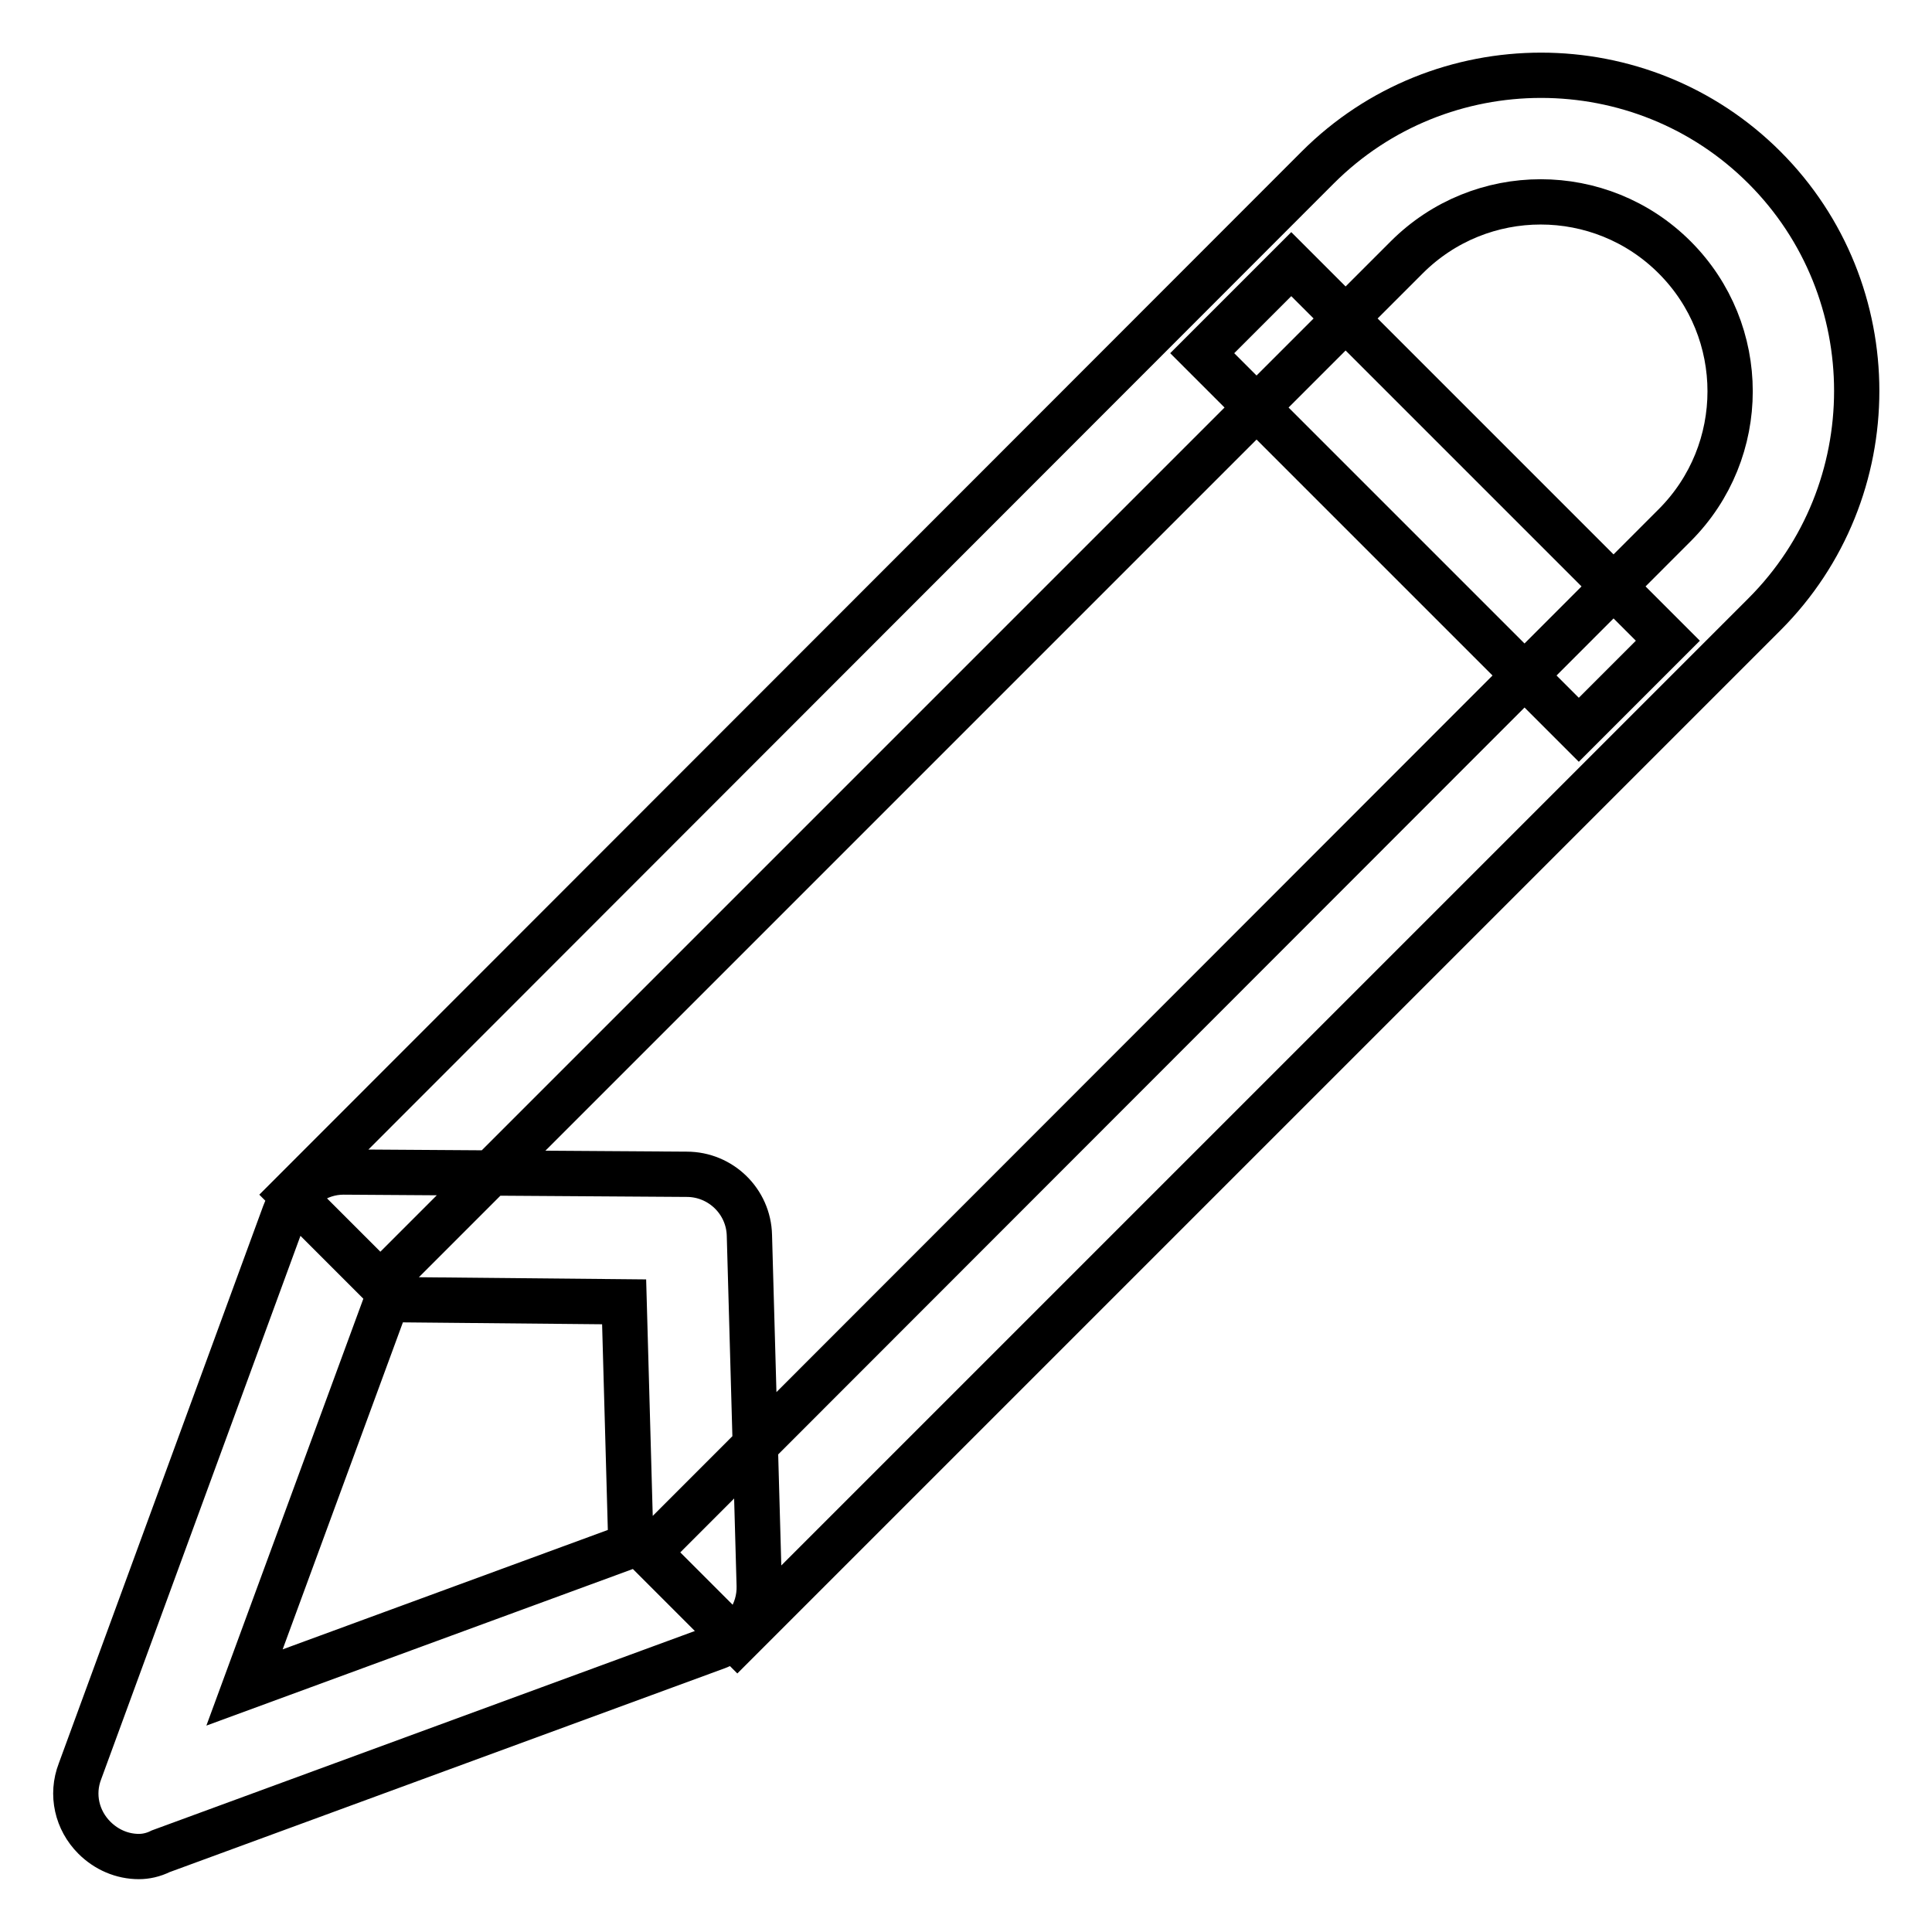
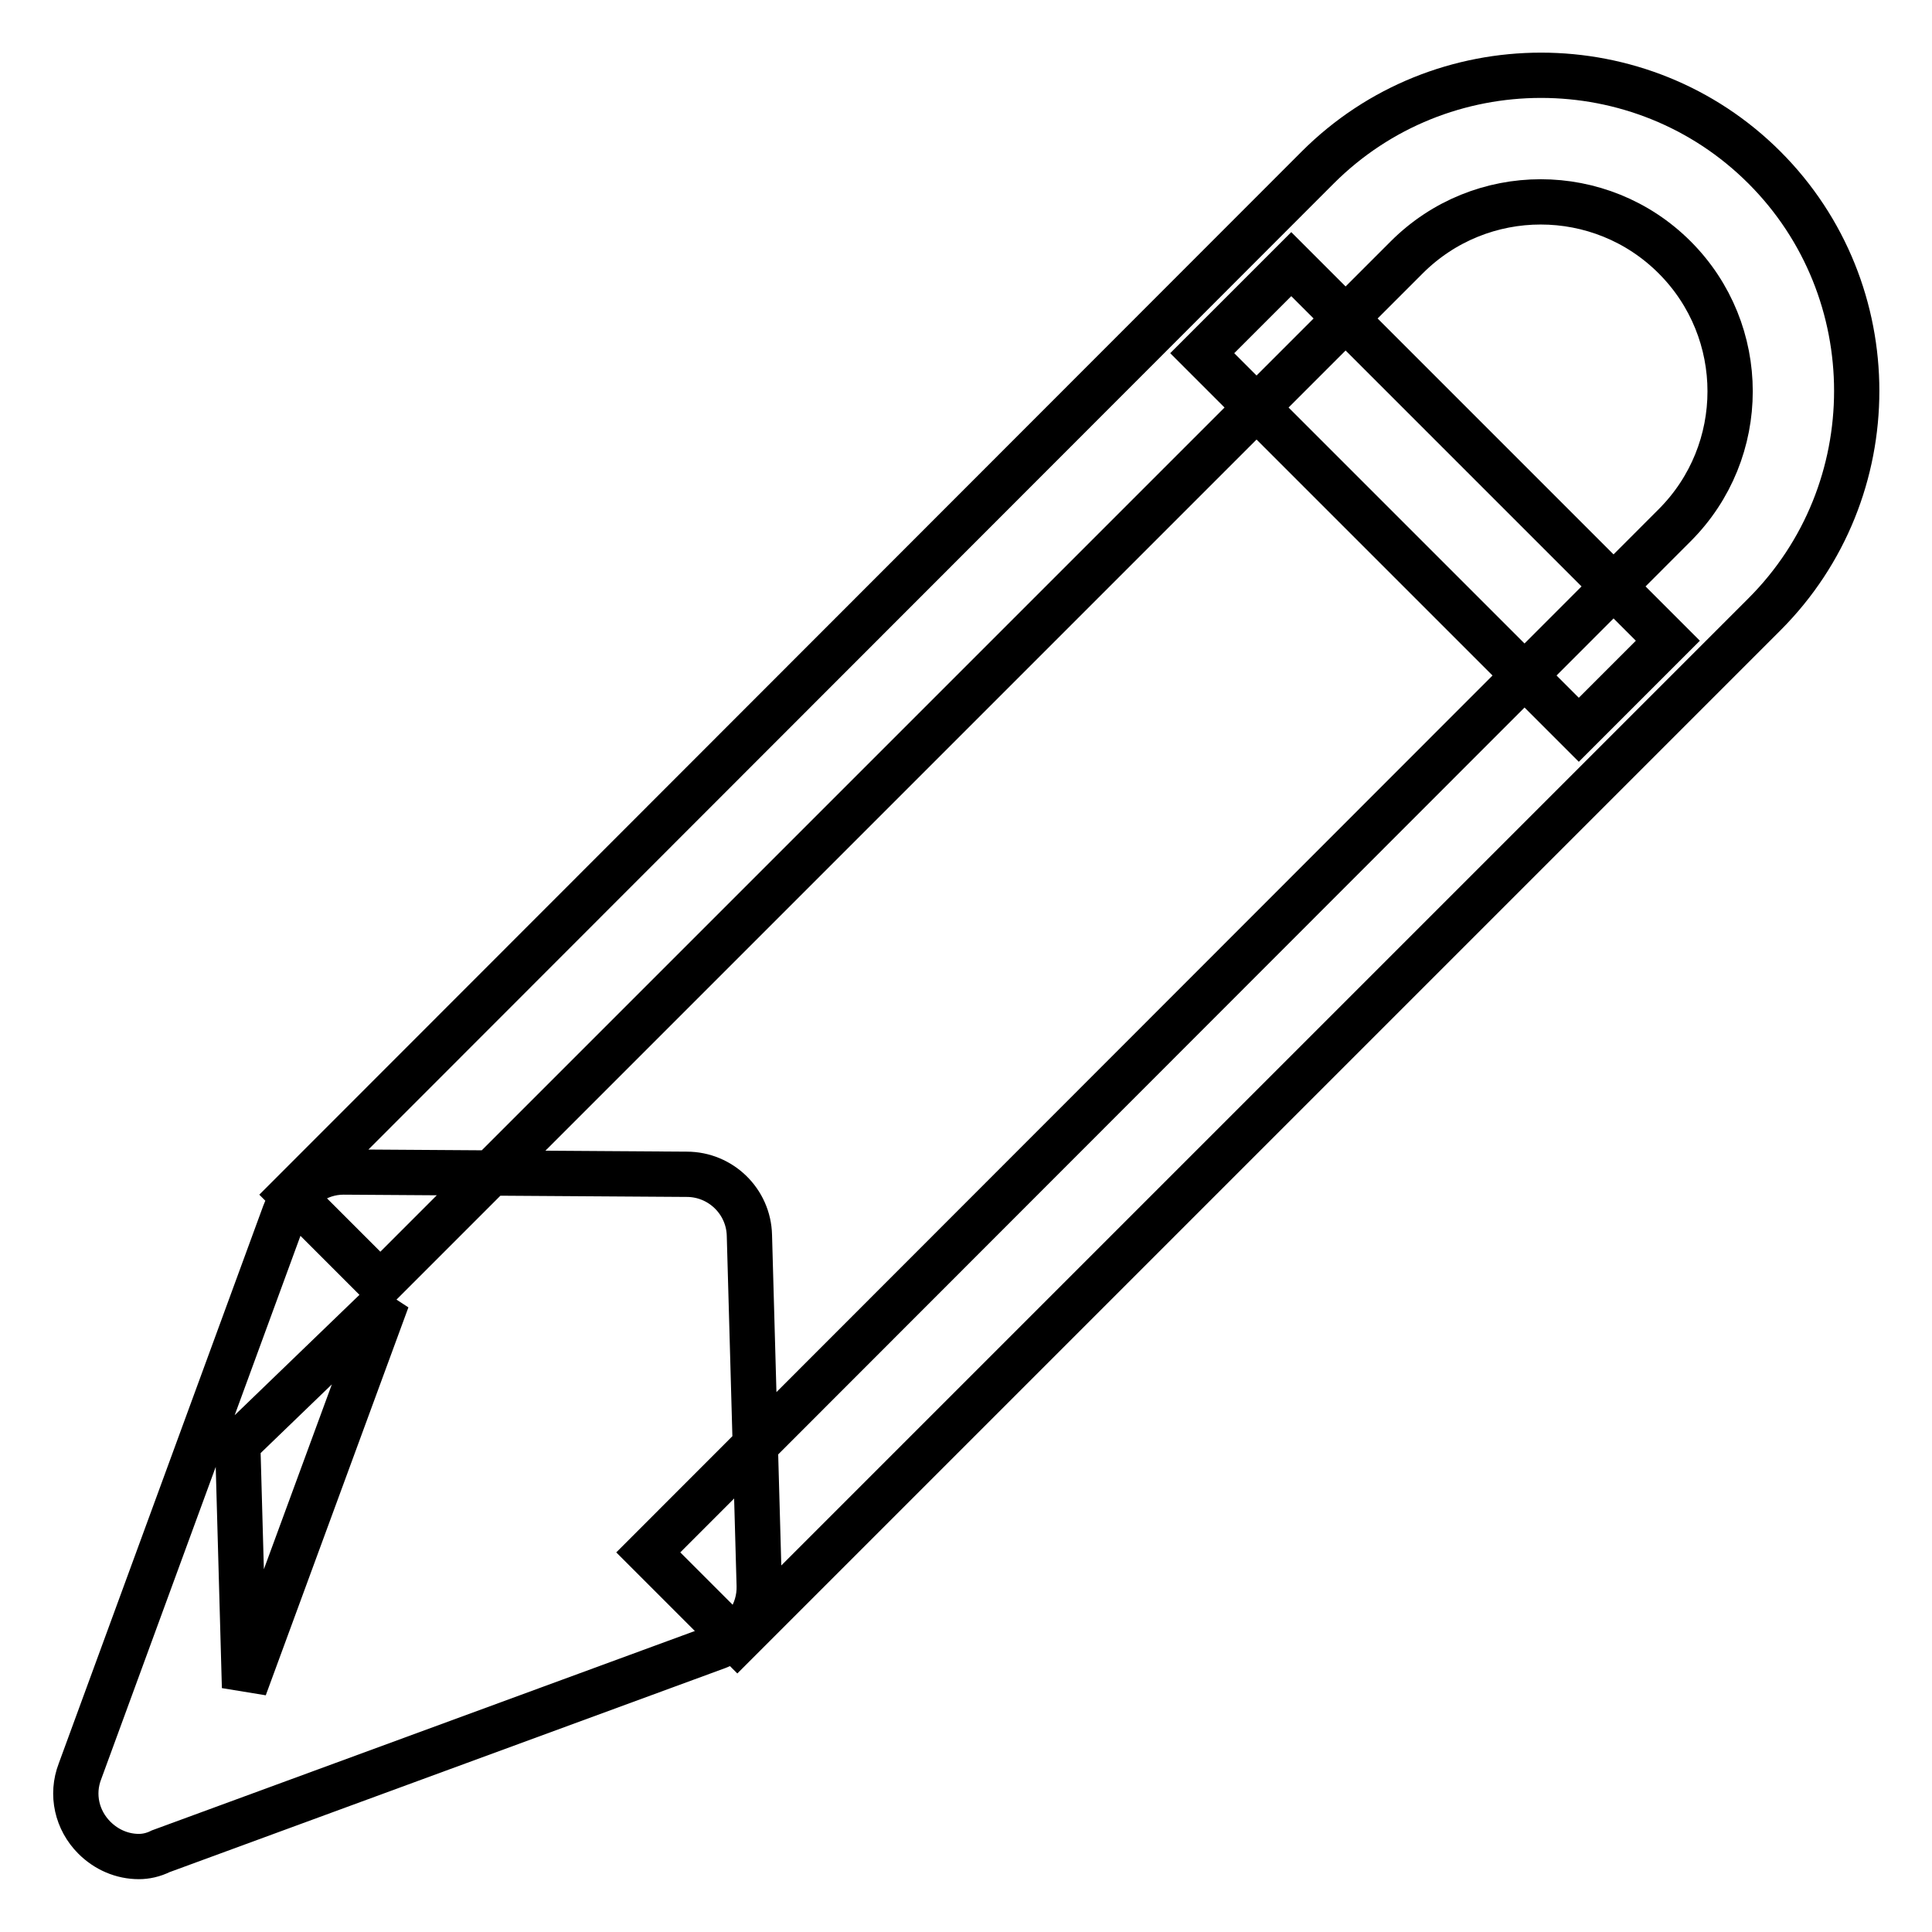
<svg xmlns="http://www.w3.org/2000/svg" version="1.1" x="0px" y="0px" viewBox="0 0 256 256" enable-background="new 0 0 256 256" xml:space="preserve">
  <g>
-     <path stroke-width="6" fill-opacity="0" stroke="#000000" d="M97.7,217.5l-11.8-11.8L221.9,69.6c9.8-9.8,9.8-25.7,0-35.5c-9.8-9.8-25.7-9.8-35.5,0L50.4,170.1 l-11.8-11.8L174.6,22.2c16.3-16.3,42.9-16.3,59.2,0c16.3,16.3,16.3,42.9,0,59.2L97.7,217.5z M171.1,35L221,84.9l-11.8,11.8 l-49.9-49.9L171.1,35L171.1,35z M18.4,246c-2.2,0-4.3-0.9-5.9-2.5c-2.3-2.3-3.1-5.7-1.9-8.8l27.1-73.9c1.2-3.3,4.4-5.5,7.8-5.5 c0,0,0,0,0.1,0l45.4,0.3c4.5,0,8.2,3.6,8.3,8.1l1.3,46.4c0.1,3.6-2.1,6.8-5.5,8.1l-73.8,27.1C20.3,245.8,19.3,246,18.4,246z  M51.3,172.2l-18.9,51.4l51.2-18.8l-0.9-32.3L51.3,172.2z" />
+     <path stroke-width="6" fill-opacity="0" stroke="#000000" d="M97.7,217.5l-11.8-11.8L221.9,69.6c9.8-9.8,9.8-25.7,0-35.5c-9.8-9.8-25.7-9.8-35.5,0L50.4,170.1 l-11.8-11.8L174.6,22.2c16.3-16.3,42.9-16.3,59.2,0c16.3,16.3,16.3,42.9,0,59.2L97.7,217.5z M171.1,35L221,84.9l-11.8,11.8 l-49.9-49.9L171.1,35L171.1,35z M18.4,246c-2.2,0-4.3-0.9-5.9-2.5c-2.3-2.3-3.1-5.7-1.9-8.8l27.1-73.9c1.2-3.3,4.4-5.5,7.8-5.5 c0,0,0,0,0.1,0l45.4,0.3c4.5,0,8.2,3.6,8.3,8.1l1.3,46.4c0.1,3.6-2.1,6.8-5.5,8.1l-73.8,27.1C20.3,245.8,19.3,246,18.4,246z  M51.3,172.2l-18.9,51.4l-0.9-32.3L51.3,172.2z" />
  </g>
</svg>